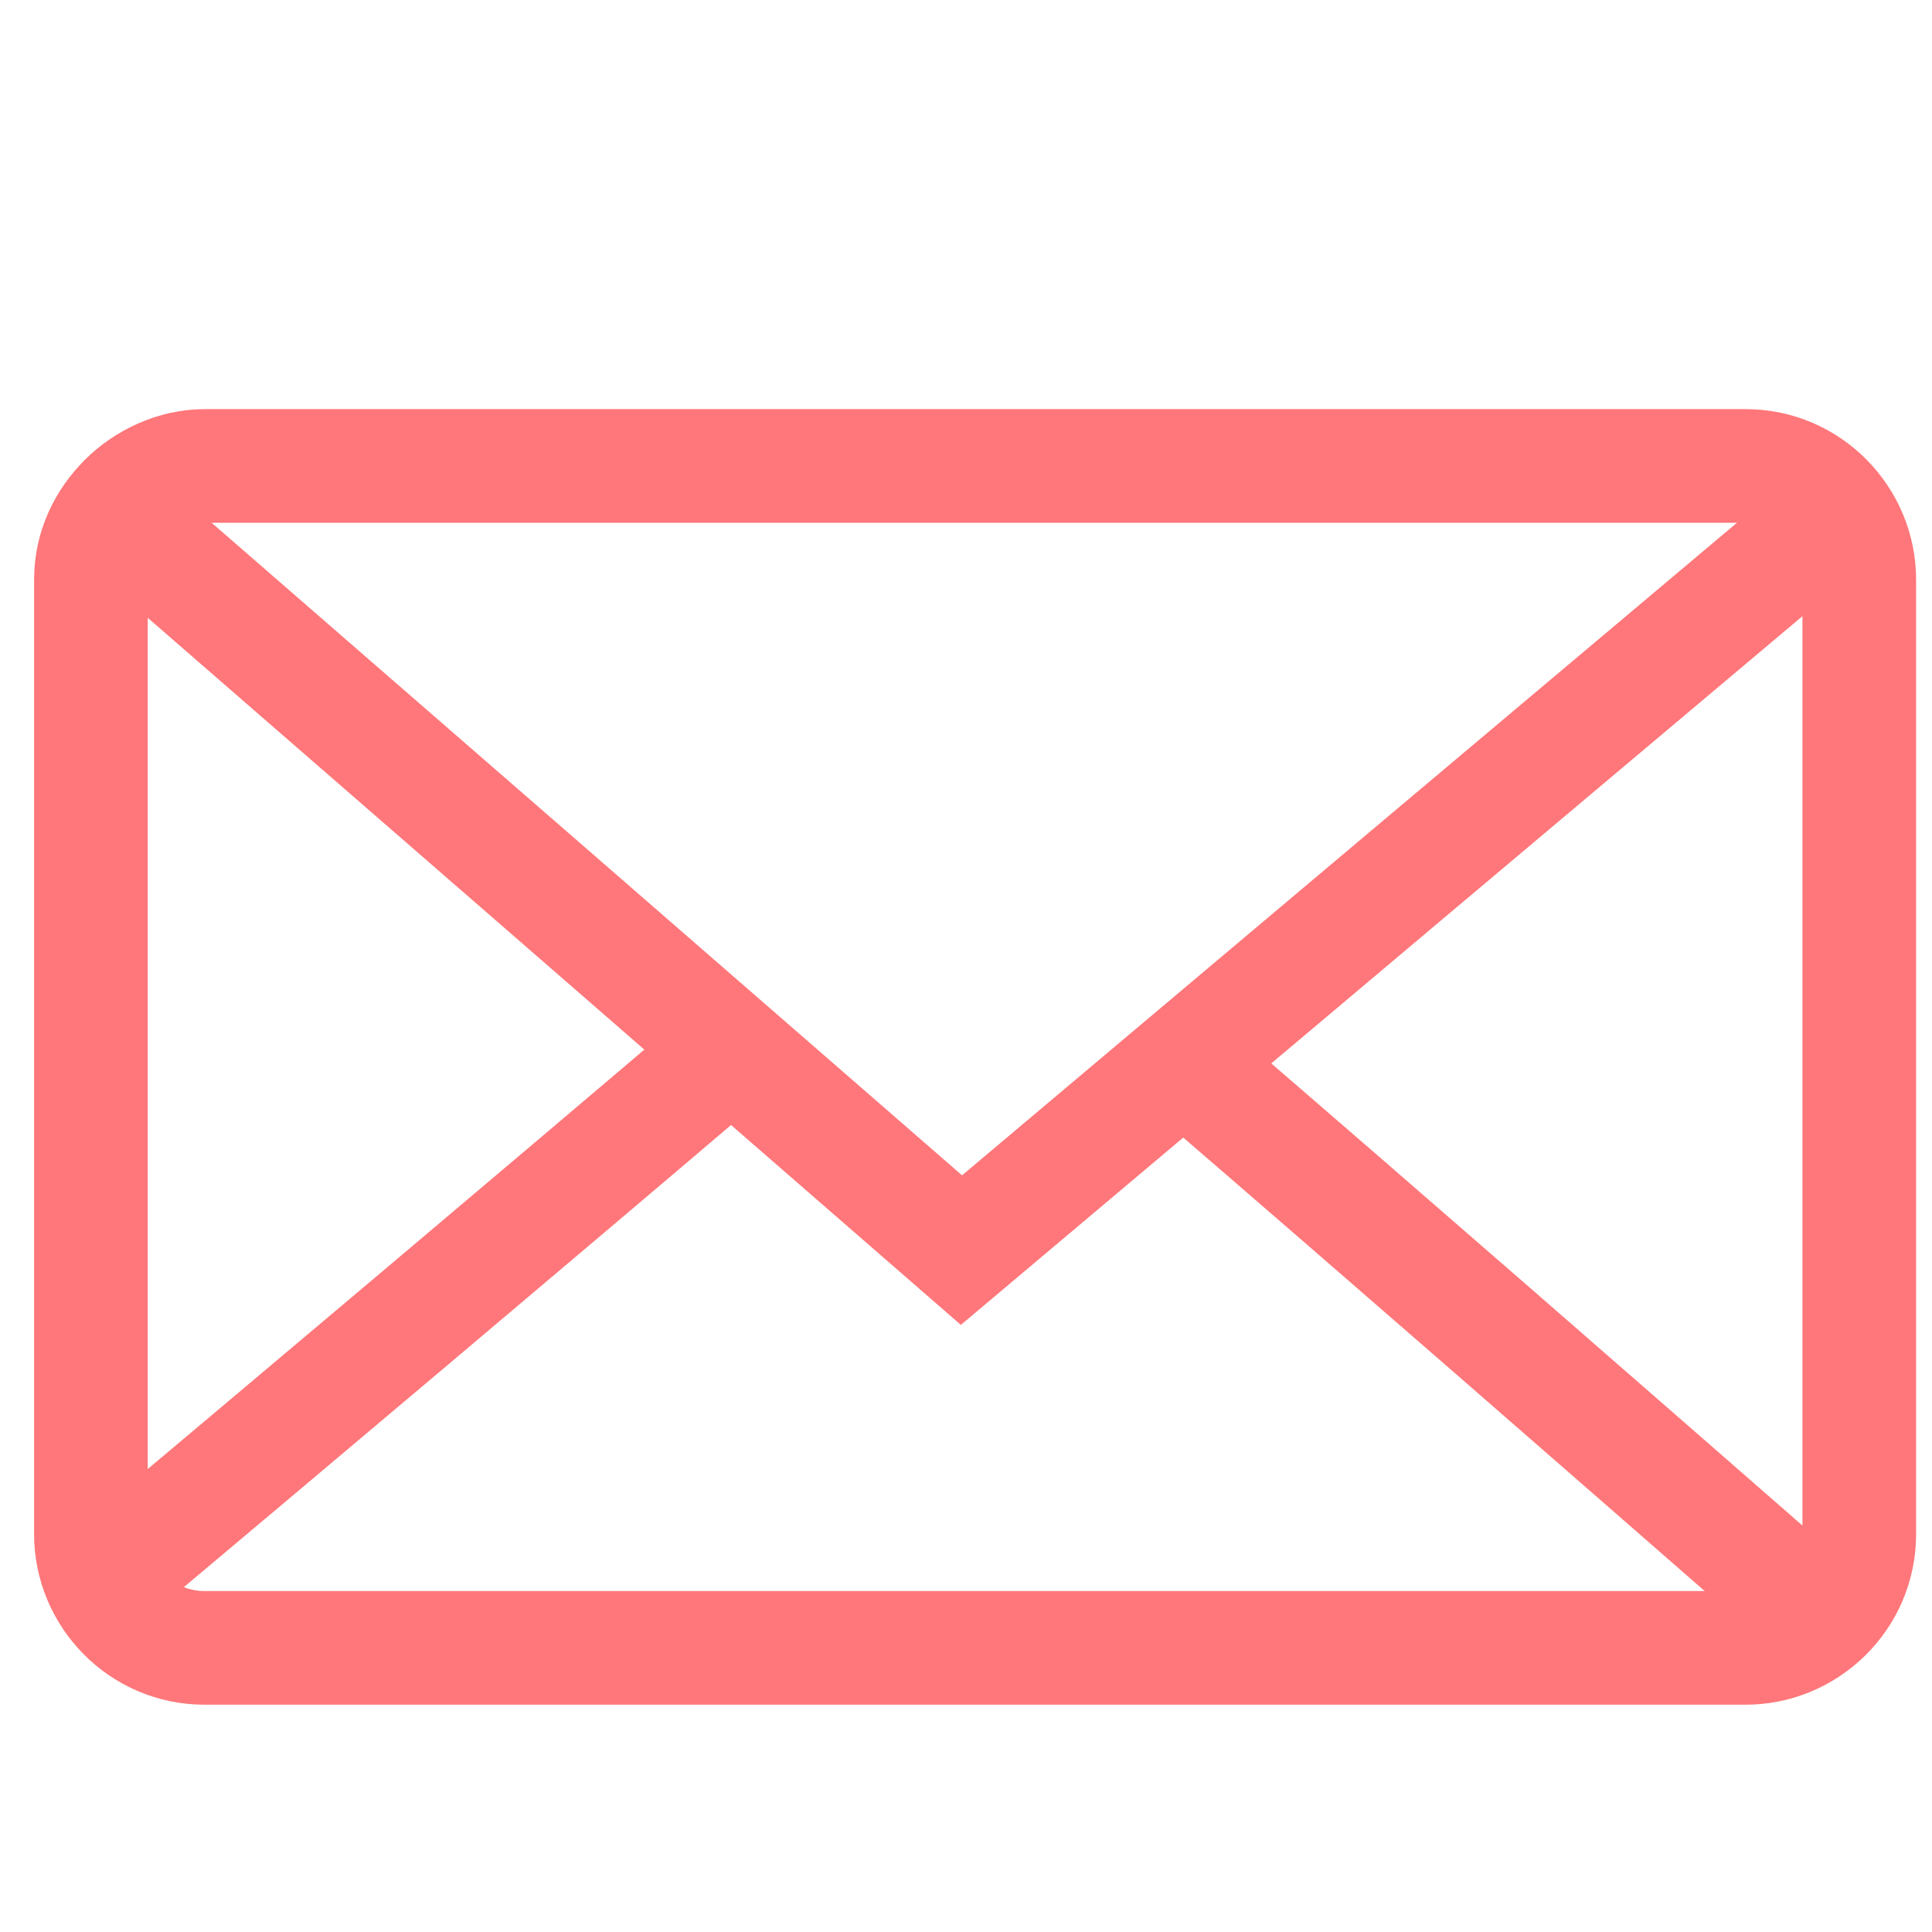
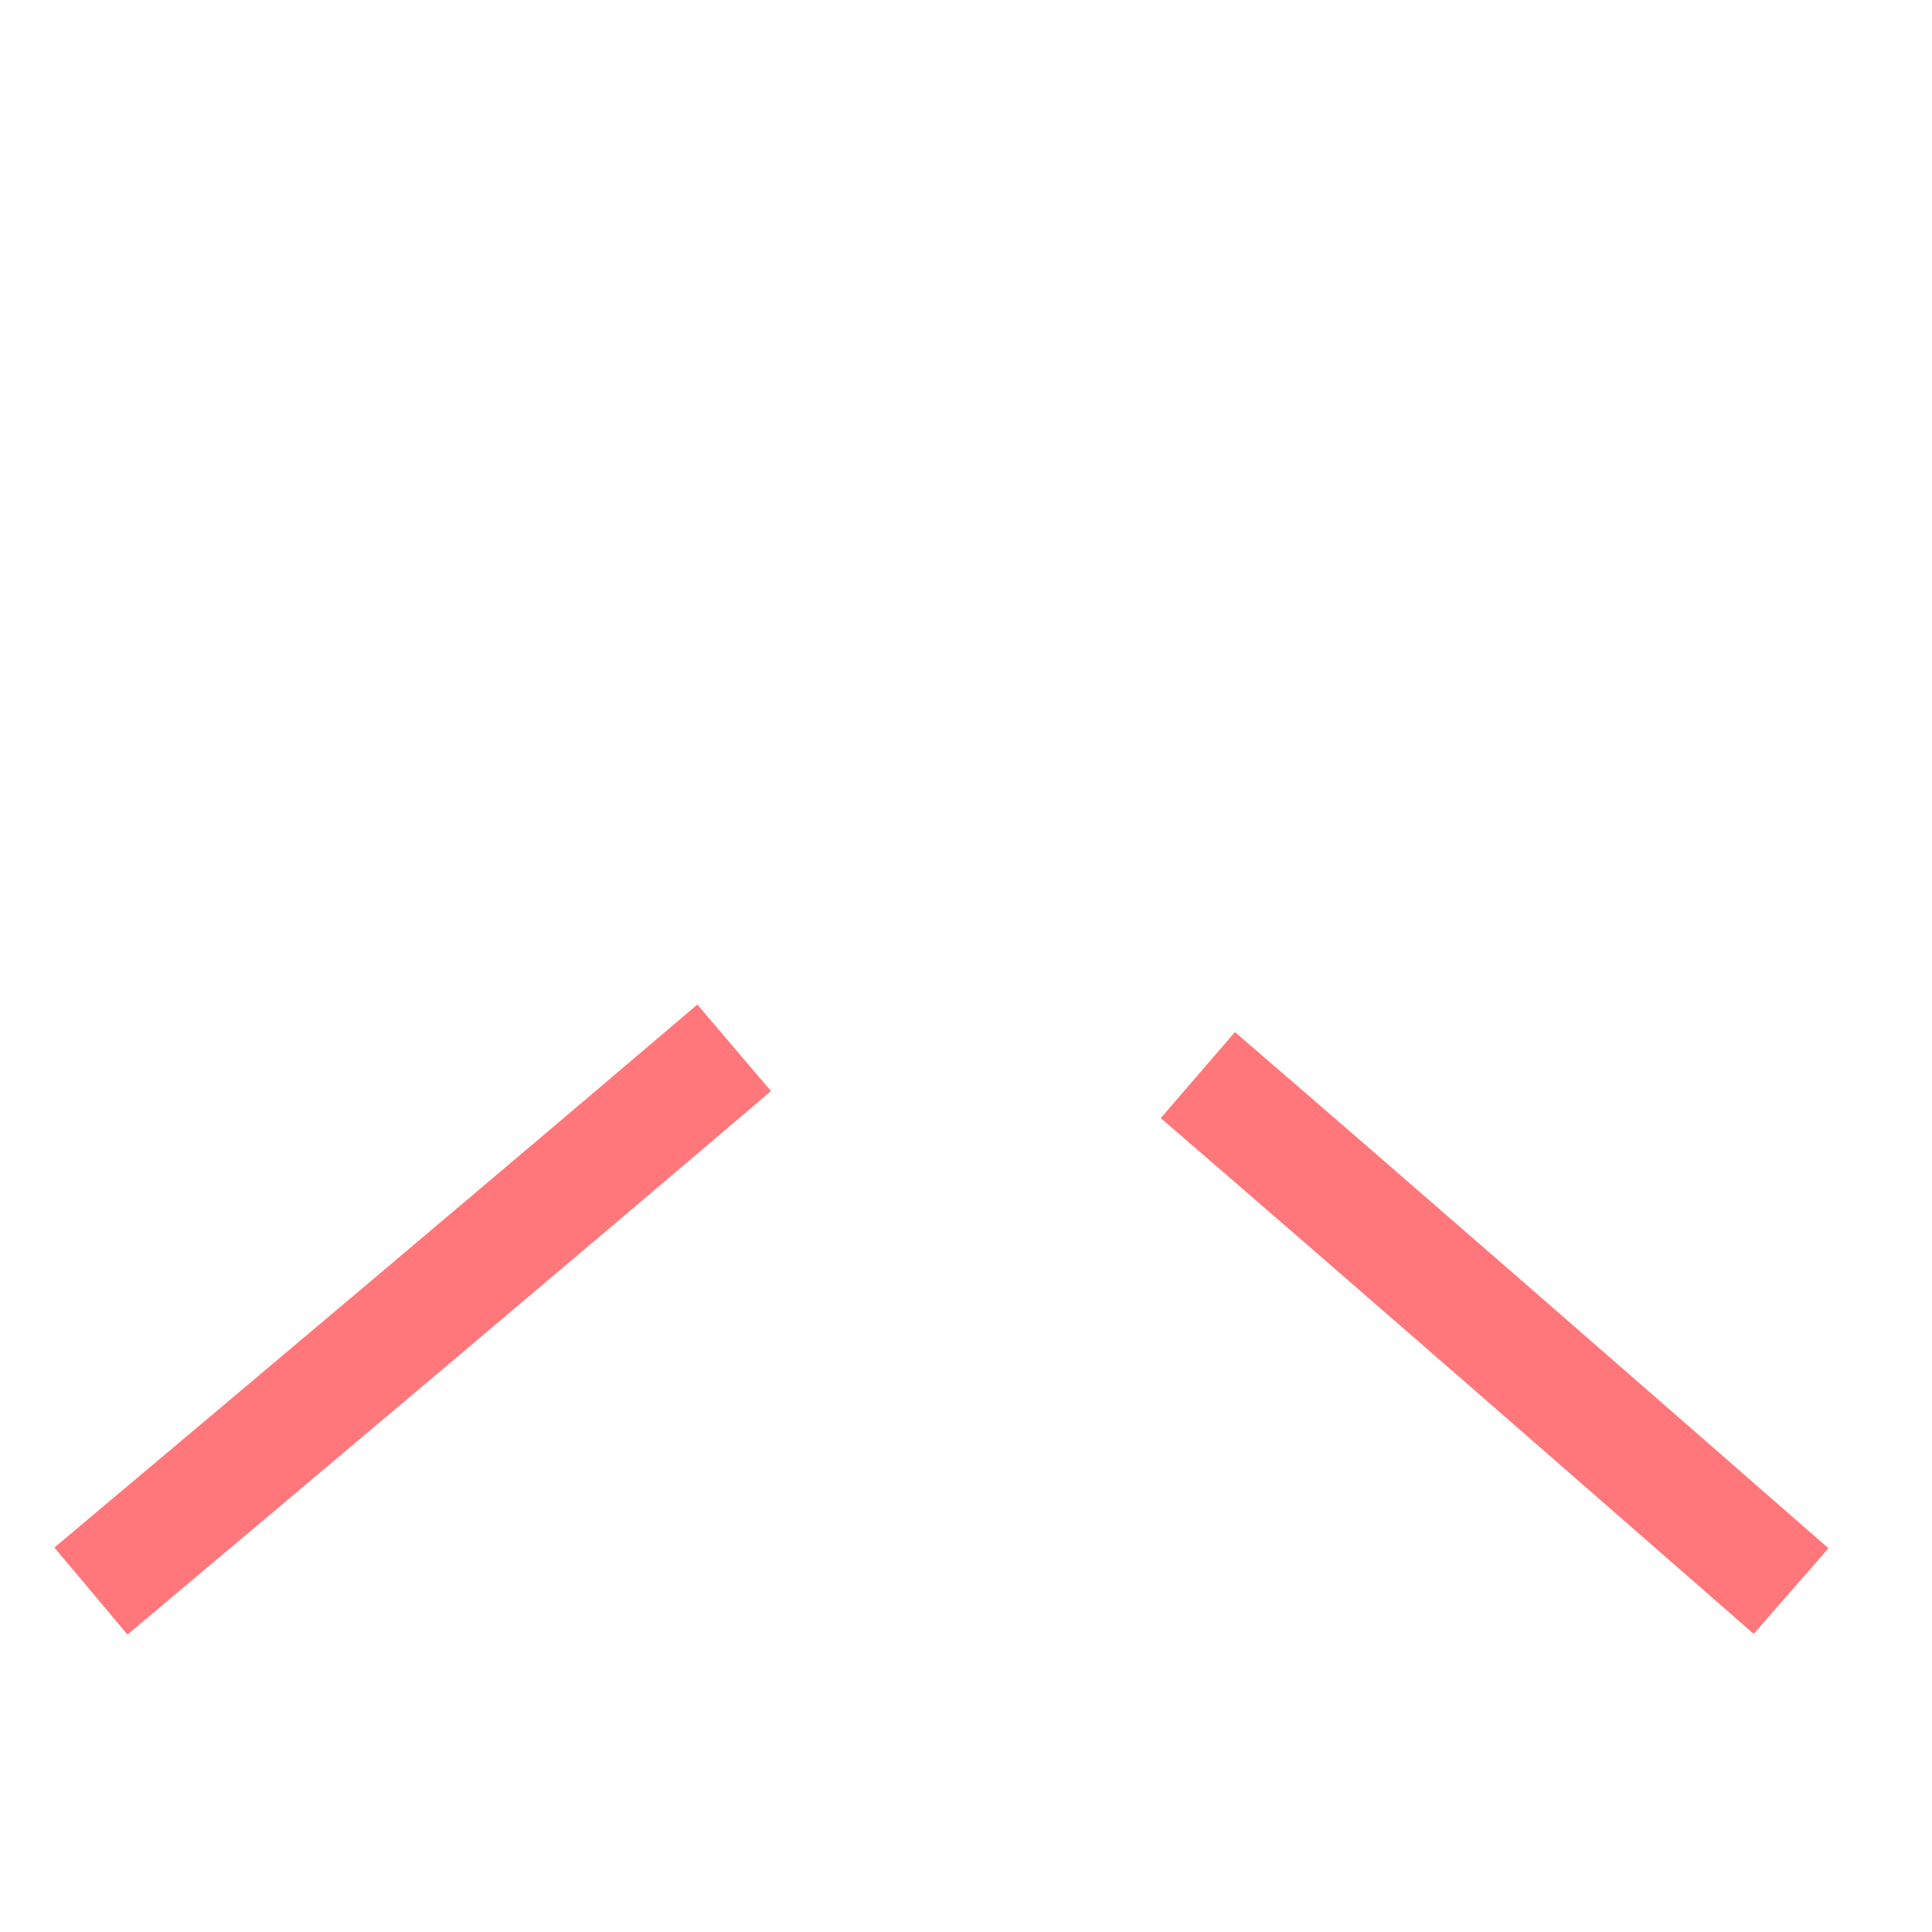
<svg xmlns="http://www.w3.org/2000/svg" version="1.1" id="?層_1" x="0px" y="0px" viewBox="0 0 85 85" style="enable-background:new 0 0 85 85;" xml:space="preserve">
  <style type="text/css">
	.st0{fill:none;stroke:#FF777A;stroke-width:5;stroke-miterlimit:10;}
	.st1{fill:none;stroke:#FF9398;stroke-width:5;stroke-miterlimit:10;}
</style>
-   <path class="st0" d="M76.8,72.5H9c-2.8,0-5-2.3-5-5v-42c0-1.4,0.6-2.6,1.5-3.5s2.2-1.5,3.5-1.5h67.8c2.8,0,5,2.3,5,5v42  C81.8,70.3,79.5,72.5,76.8,72.5z" />
  <path class="st1" d="M42.9,46.5" />
  <path class="st0" d="M32.3,46.1c-9.4,8-18.9,16-28.3,23.9" />
  <path class="st0" d="M78.8,70c-8.7-7.6-17.4-15.2-26.1-22.7" />
-   <path class="st0" d="M5.5,23C17.7,33.6,30,44.3,42.3,55c12.7-10.7,25.4-21.4,38-32" />
  <path class="st1" d="M34,44.1" />
</svg>